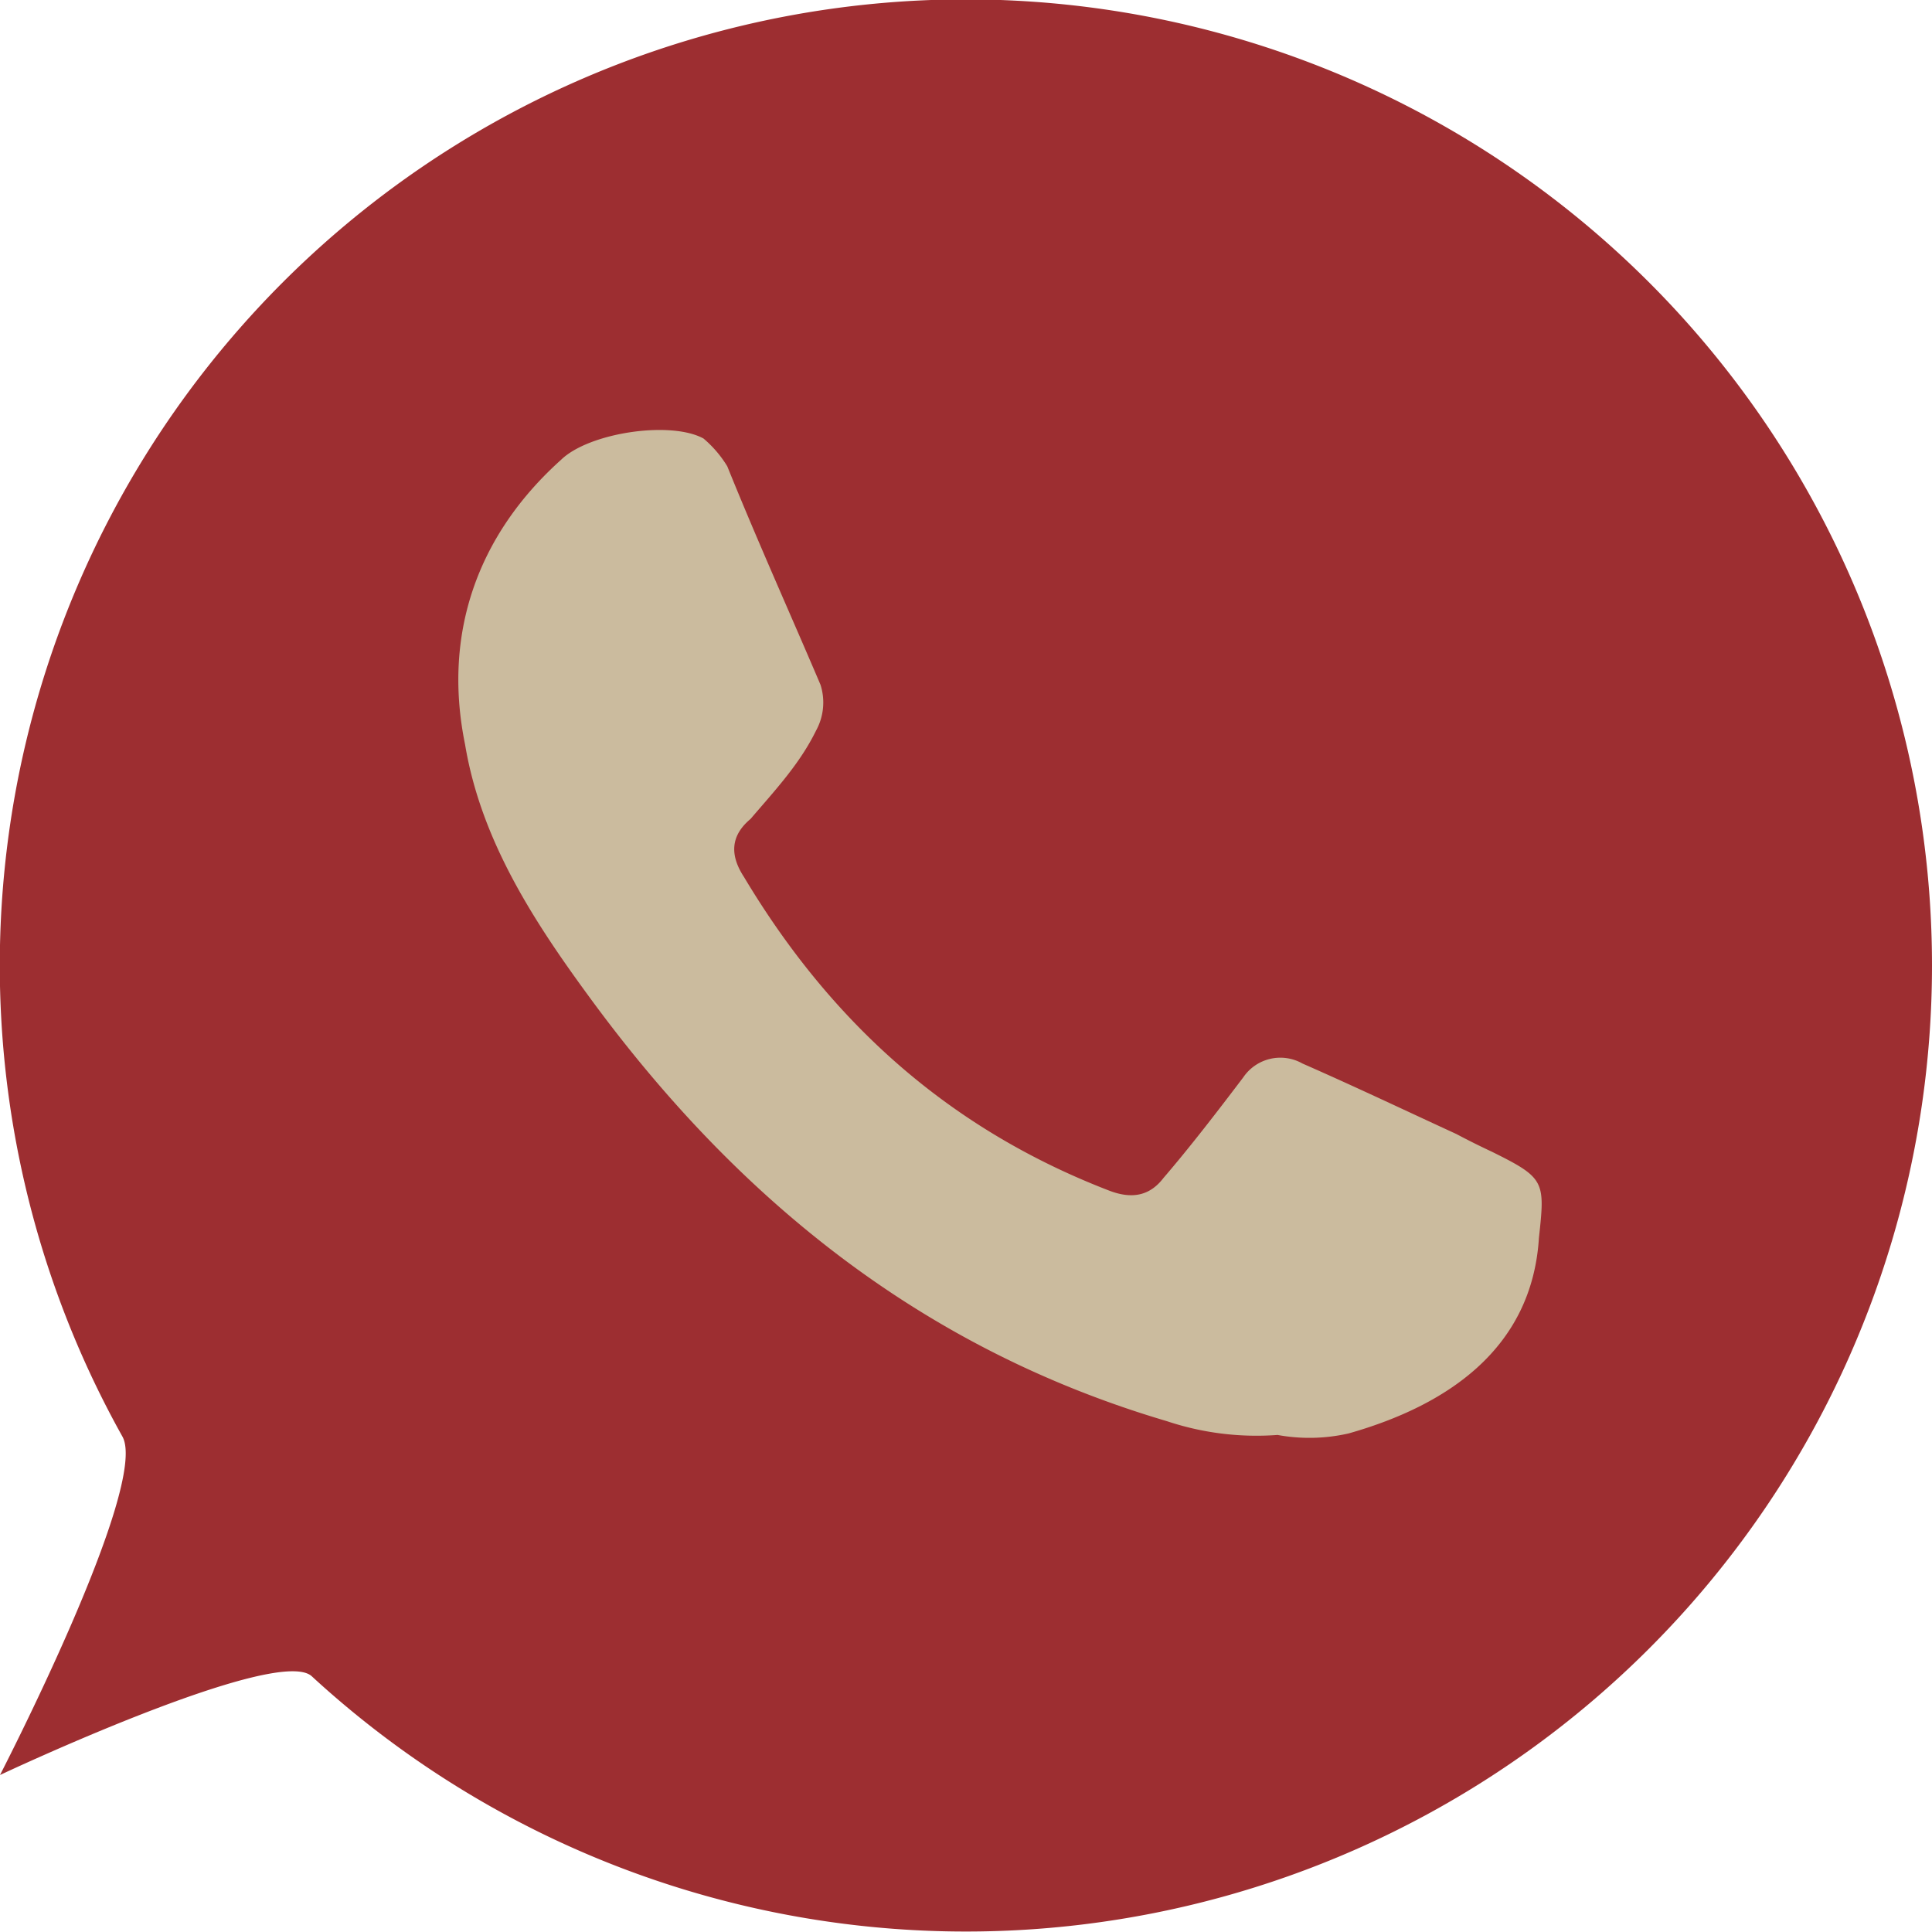
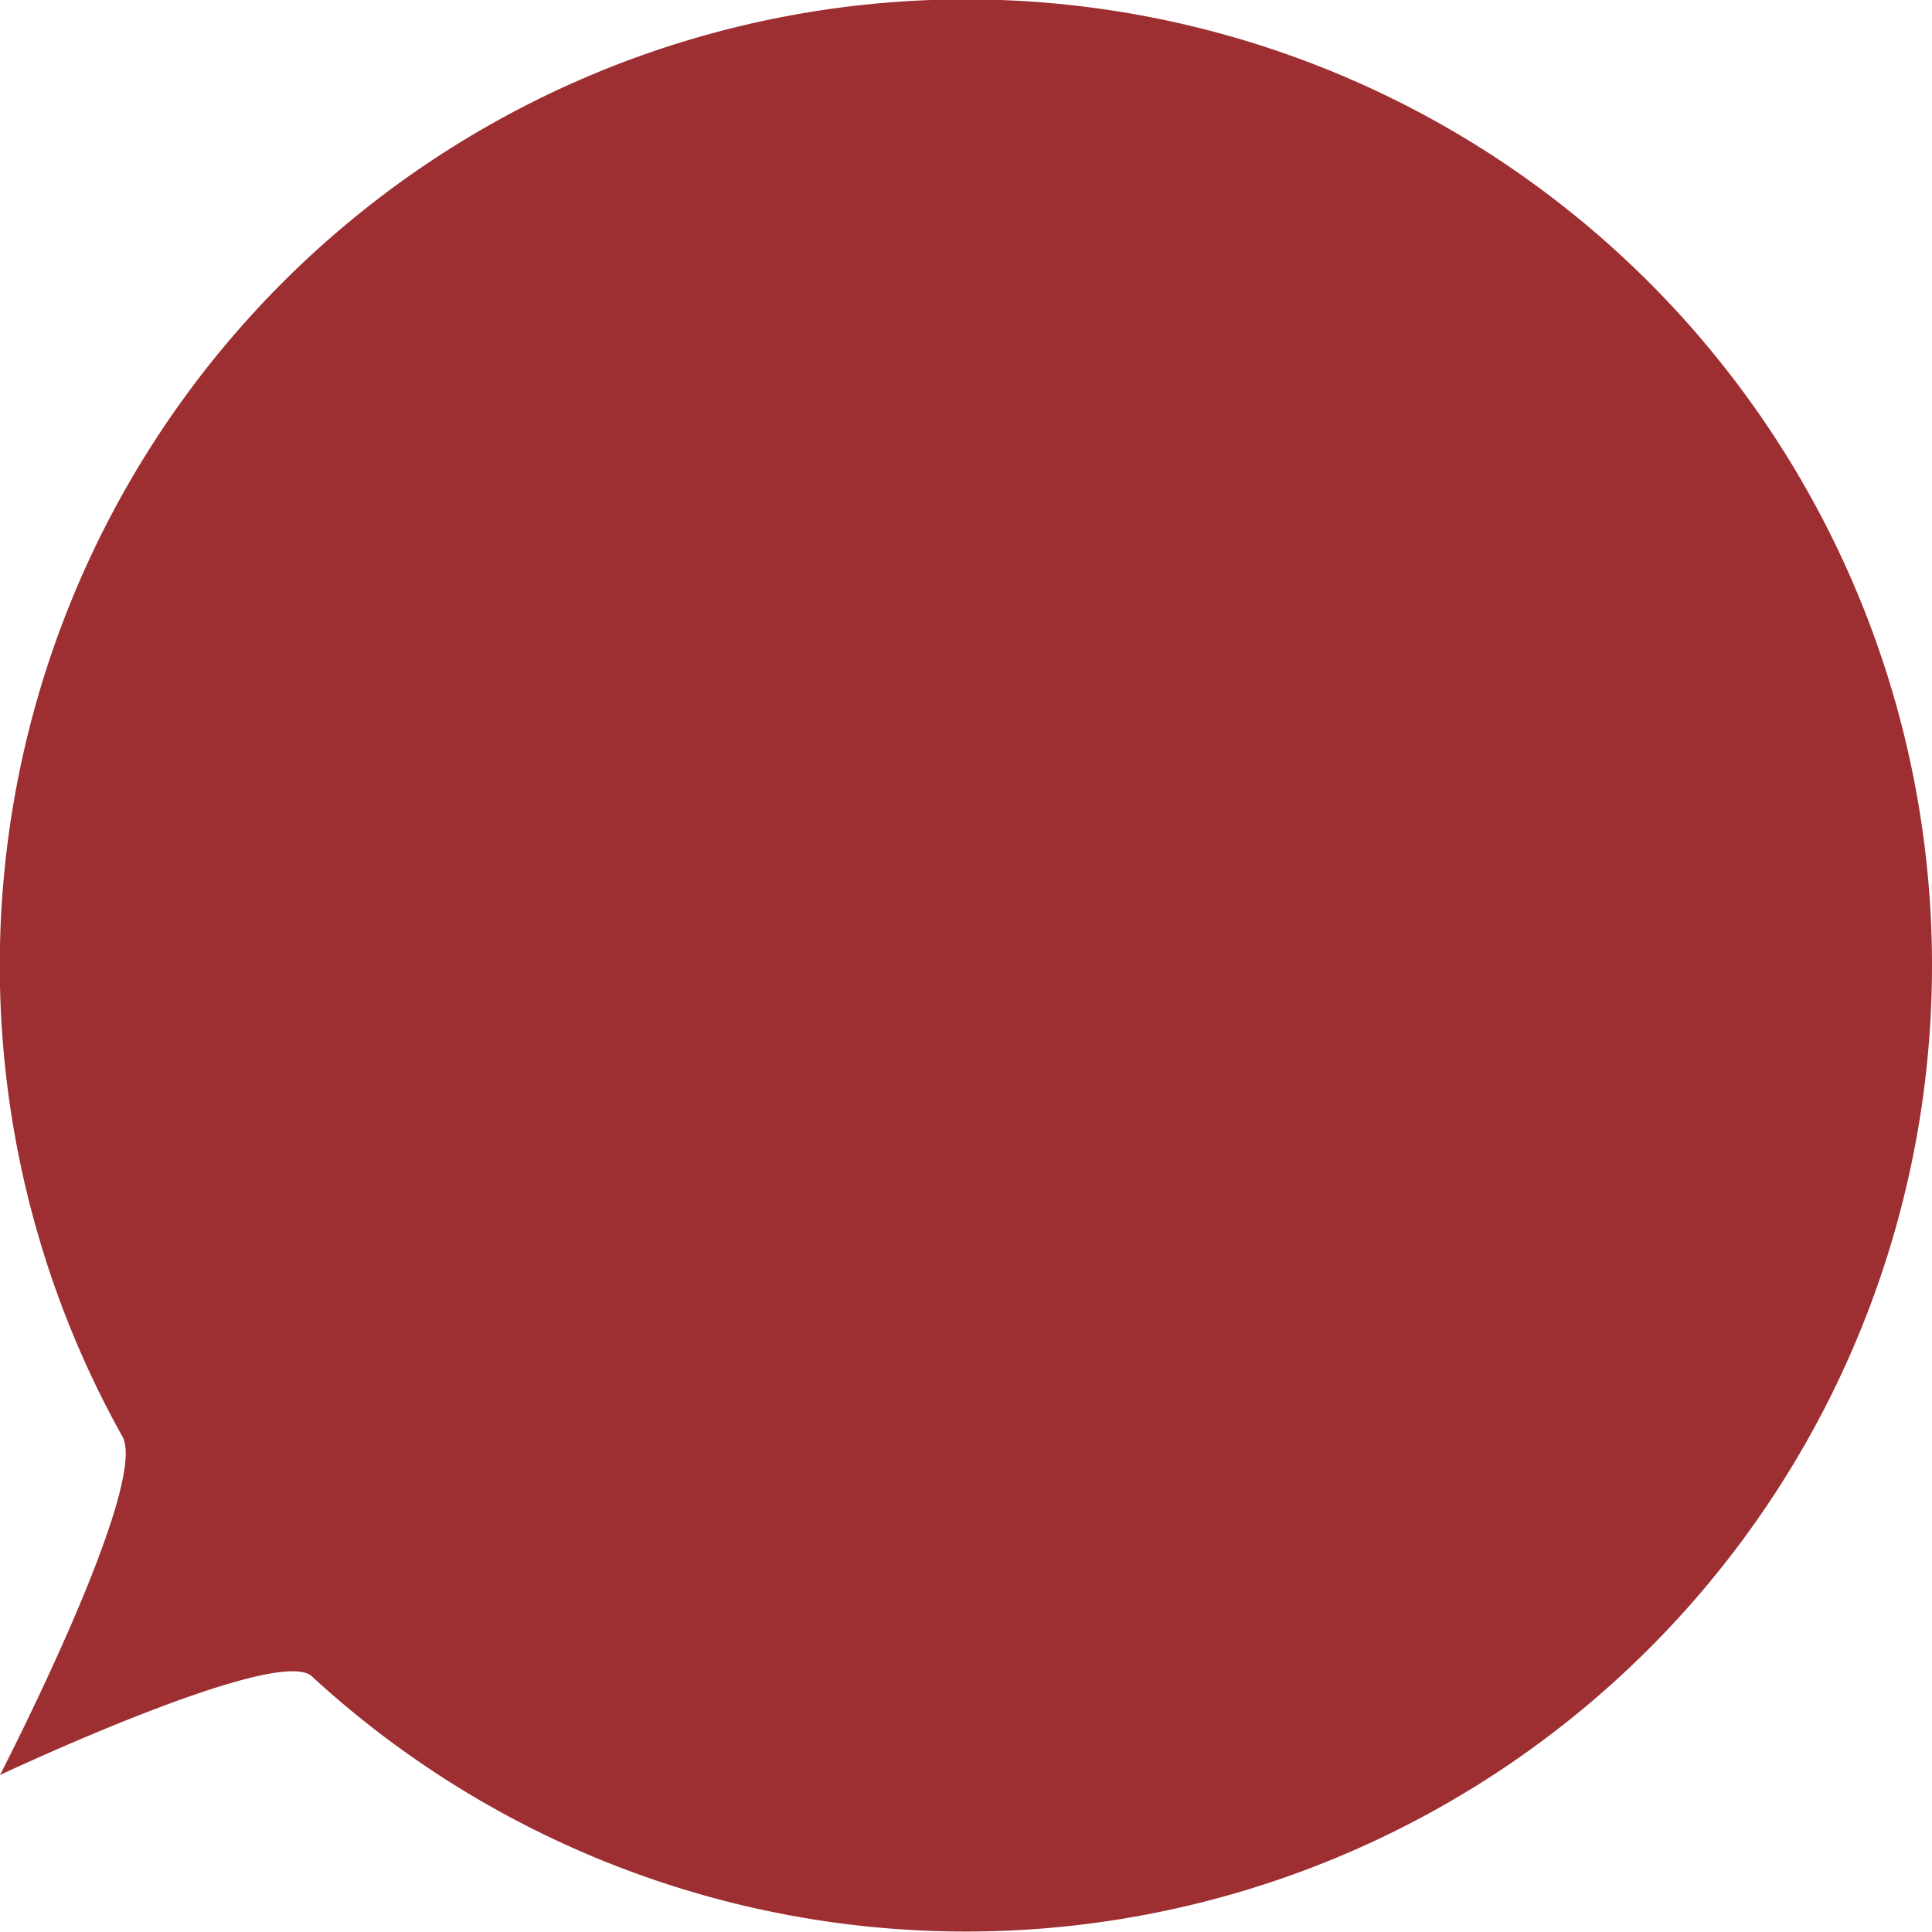
<svg xmlns="http://www.w3.org/2000/svg" viewBox="0 0 188.4 188.4">
  <defs>
    <style>.cls-1{fill:#9d2e31;}.cls-2{fill:#cbbb9e;fill-rule:evenodd;}</style>
  </defs>
  <g id="Слой_2" data-name="Слой 2">
    <g id="Слой_1-2" data-name="Слой 1">
      <path class="cls-1" d="M188.4,94.2a94.2,94.2,0,0,1-158,69.26C27,160.37,0,173.09,0,173.09s14.58-28.23,11.94-33A94.21,94.21,0,1,1,188.4,94.2Z" />
-       <path class="cls-2" d="M124.58,139.93a27.62,27.62,0,0,1-10.81-1.35C90,131.56,71.92,117,57.43,97.17,52.05,89.83,46.9,81.93,45.35,72.59c-2.2-10.77,1.19-20.42,9.37-27.76C57.43,42.2,65.37,41,68.6,42.76a11.11,11.11,0,0,1,2.32,2.71c3,7.42,6.1,14.28,9.09,21.3a5.68,5.68,0,0,1-.43,4.47c-1.6,3.27-4,5.82-6.39,8.62-2,1.67-2,3.58-.64,5.66,8.54,14.28,20.07,24.58,35.55,30.56,2.24.88,4,.56,5.35-1.2,2.67-3.11,5.3-6.54,7.78-9.81a4.37,4.37,0,0,1,5.78-1.36c5.11,2.24,10.13,4.63,15,6.87,1.36.72,2.32,1.19,3.51,1.75,5.15,2.55,5.15,2.87,4.55,8.38-.68,10.85-9,16.36-18.55,19.07A17.19,17.19,0,0,1,124.58,139.93Z" />
    </g>
  </g>
</svg>